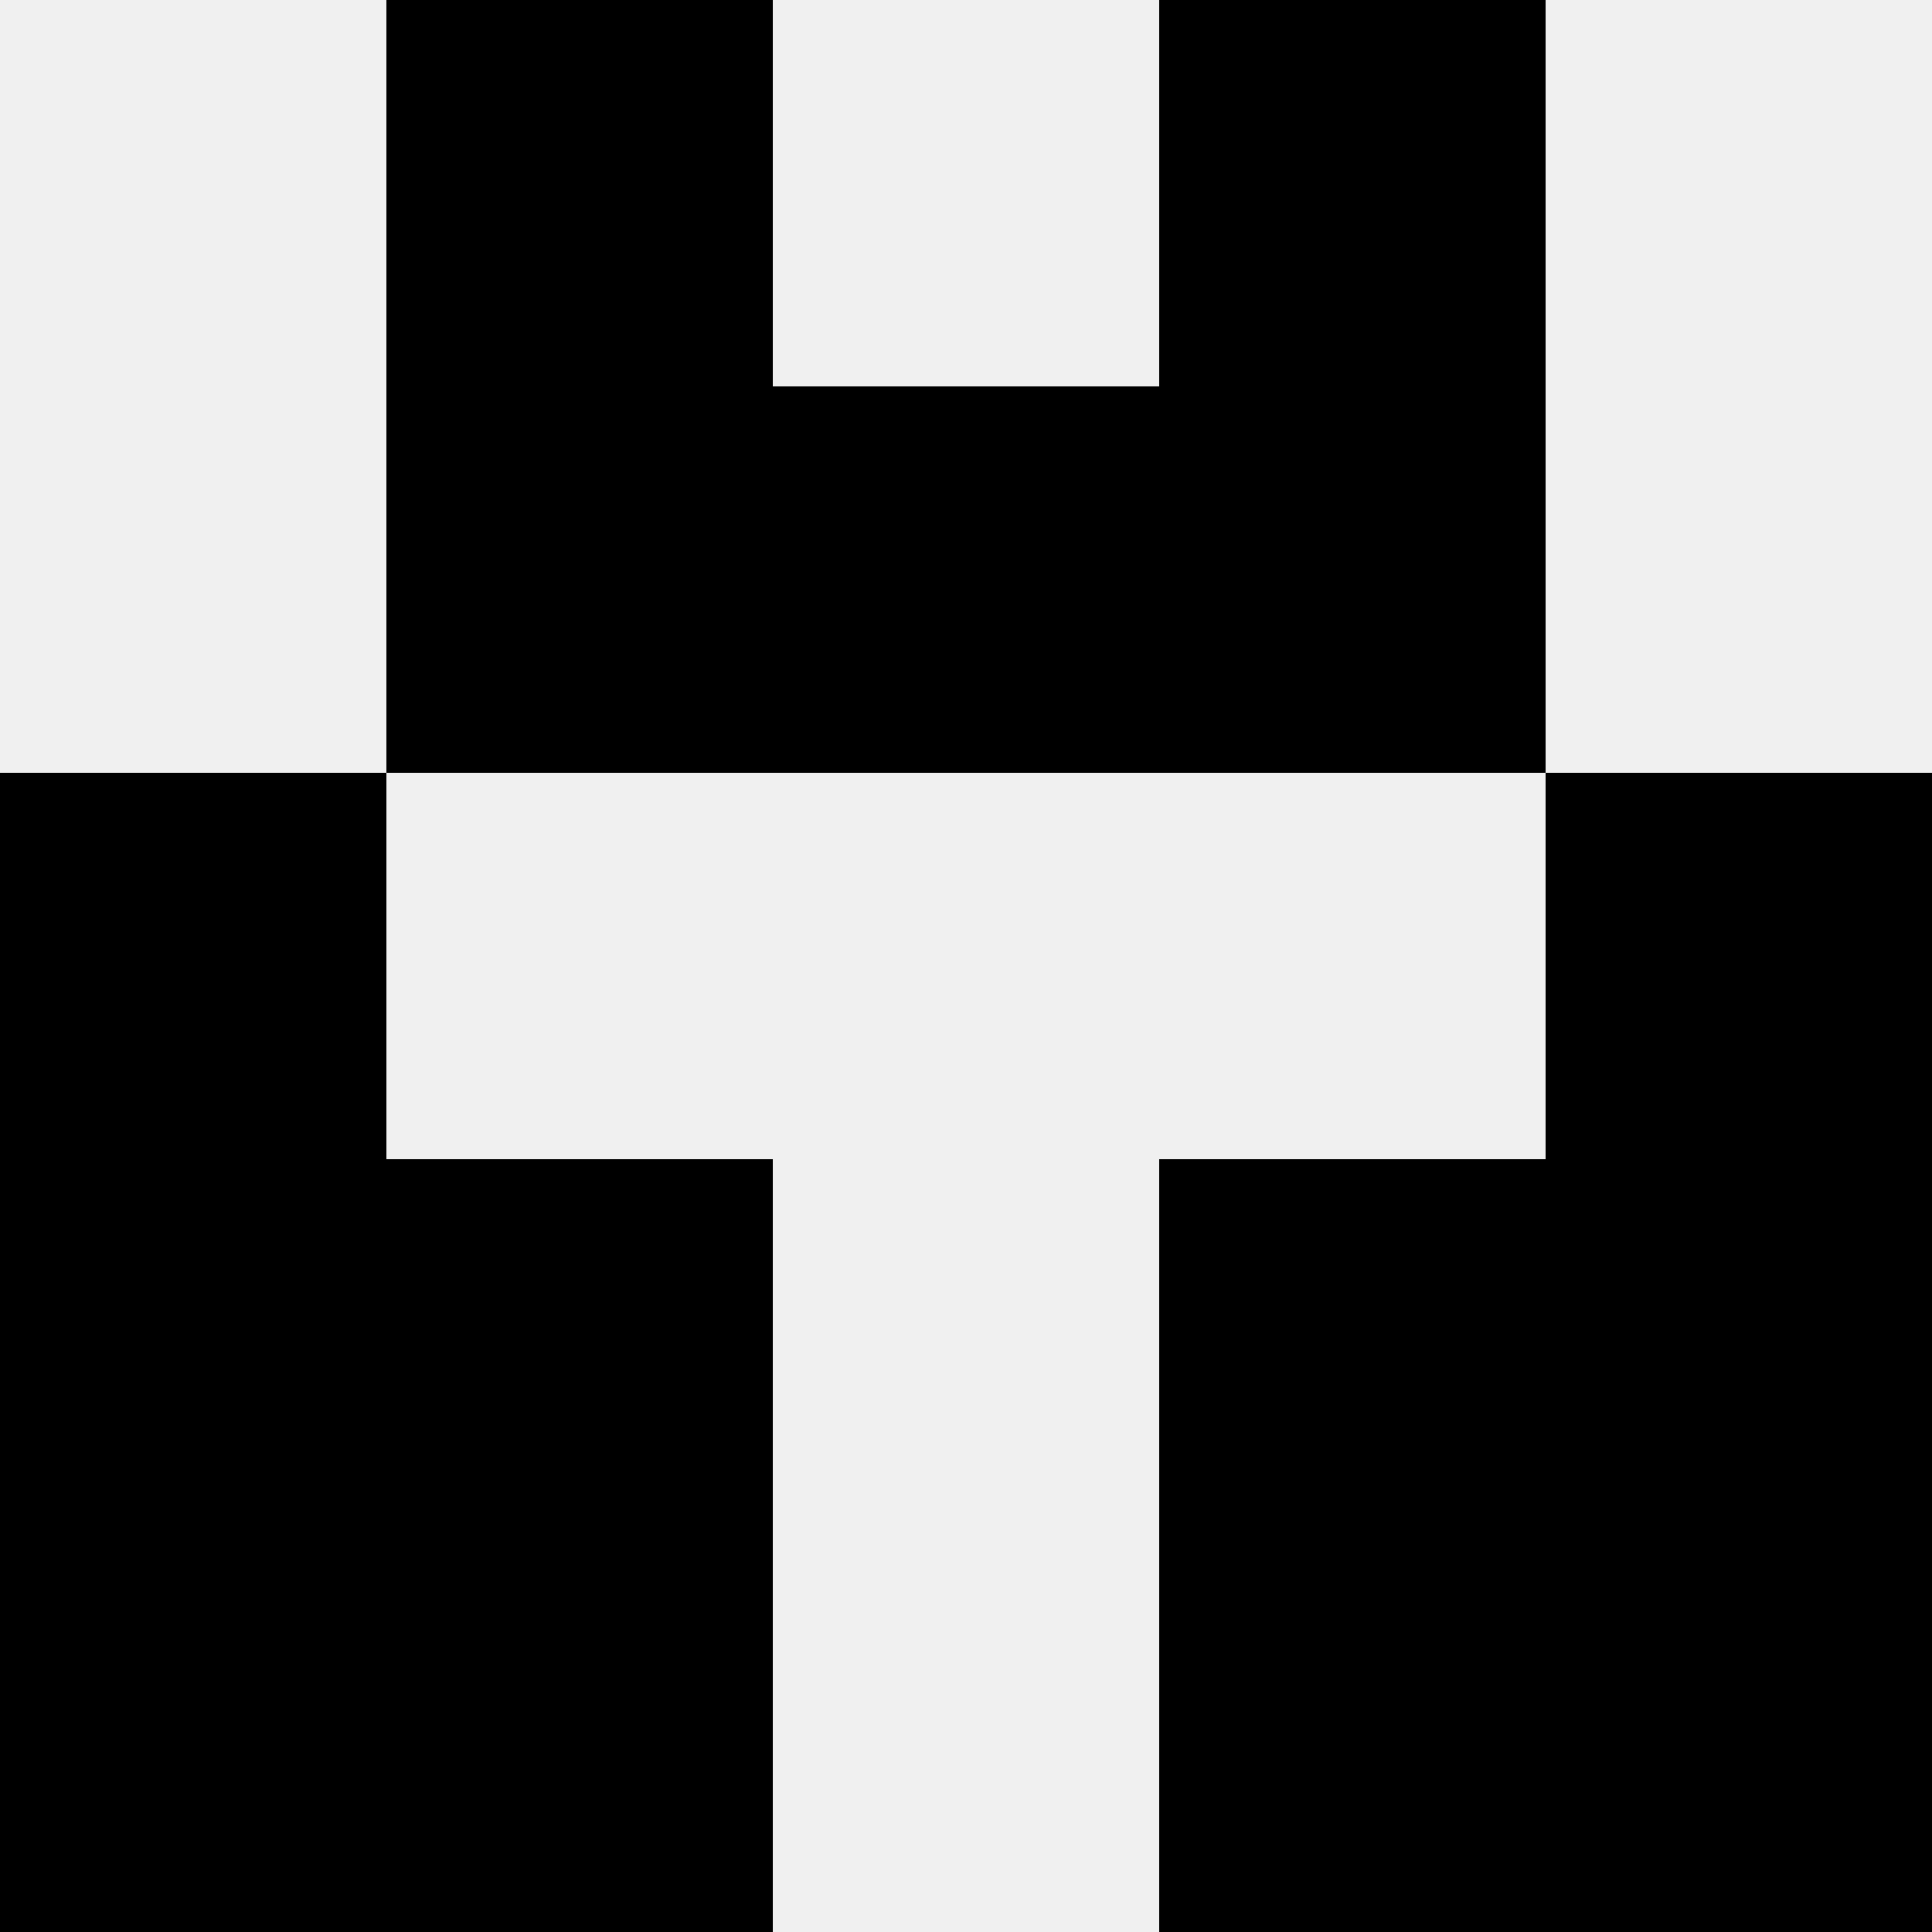
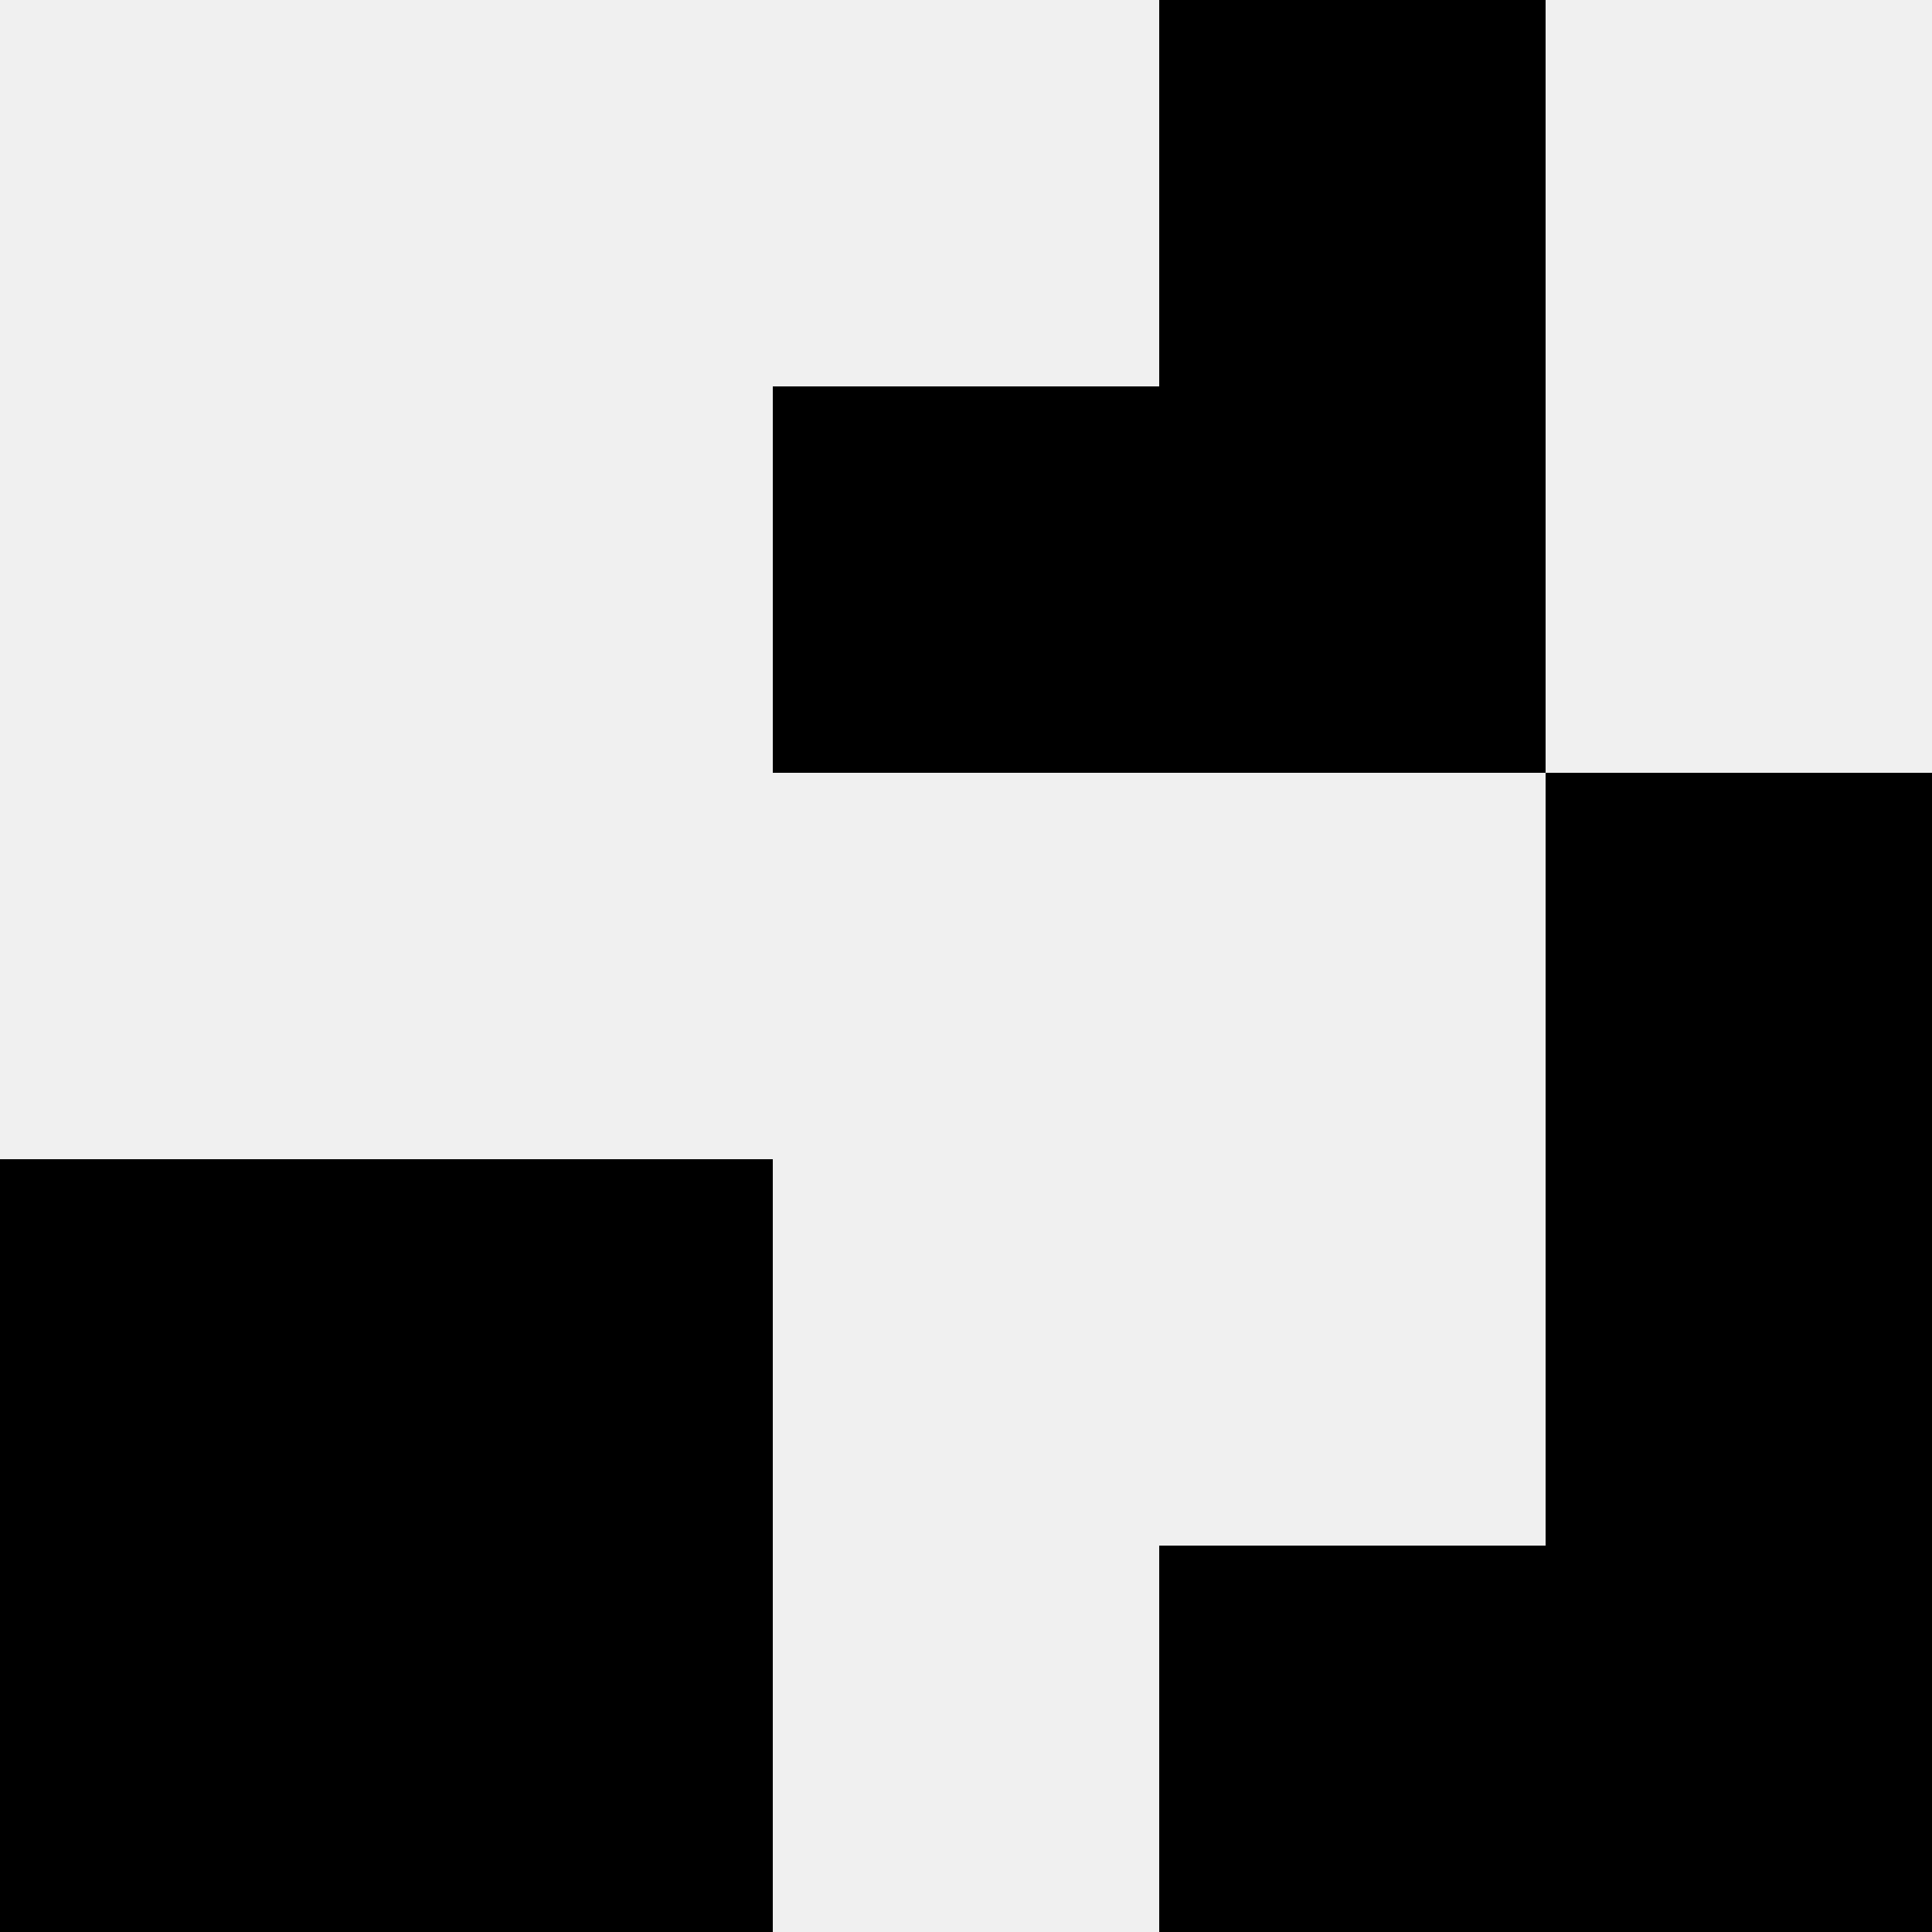
<svg xmlns="http://www.w3.org/2000/svg" width="80" height="80">
  <rect width="100%" height="100%" fill="#f0f0f0" />
-   <rect x="16" y="0" width="16" height="16" fill="hsl(12, 70%, 50%)" />
  <rect x="48" y="0" width="16" height="16" fill="hsl(12, 70%, 50%)" />
-   <rect x="16" y="16" width="16" height="16" fill="hsl(12, 70%, 50%)" />
  <rect x="48" y="16" width="16" height="16" fill="hsl(12, 70%, 50%)" />
  <rect x="32" y="16" width="16" height="16" fill="hsl(12, 70%, 50%)" />
-   <rect x="32" y="16" width="16" height="16" fill="hsl(12, 70%, 50%)" />
-   <rect x="0" y="32" width="16" height="16" fill="hsl(12, 70%, 50%)" />
  <rect x="64" y="32" width="16" height="16" fill="hsl(12, 70%, 50%)" />
  <rect x="0" y="48" width="16" height="16" fill="hsl(12, 70%, 50%)" />
  <rect x="64" y="48" width="16" height="16" fill="hsl(12, 70%, 50%)" />
  <rect x="16" y="48" width="16" height="16" fill="hsl(12, 70%, 50%)" />
-   <rect x="48" y="48" width="16" height="16" fill="hsl(12, 70%, 50%)" />
  <rect x="0" y="64" width="16" height="16" fill="hsl(12, 70%, 50%)" />
  <rect x="64" y="64" width="16" height="16" fill="hsl(12, 70%, 50%)" />
  <rect x="16" y="64" width="16" height="16" fill="hsl(12, 70%, 50%)" />
  <rect x="48" y="64" width="16" height="16" fill="hsl(12, 70%, 50%)" />
</svg>